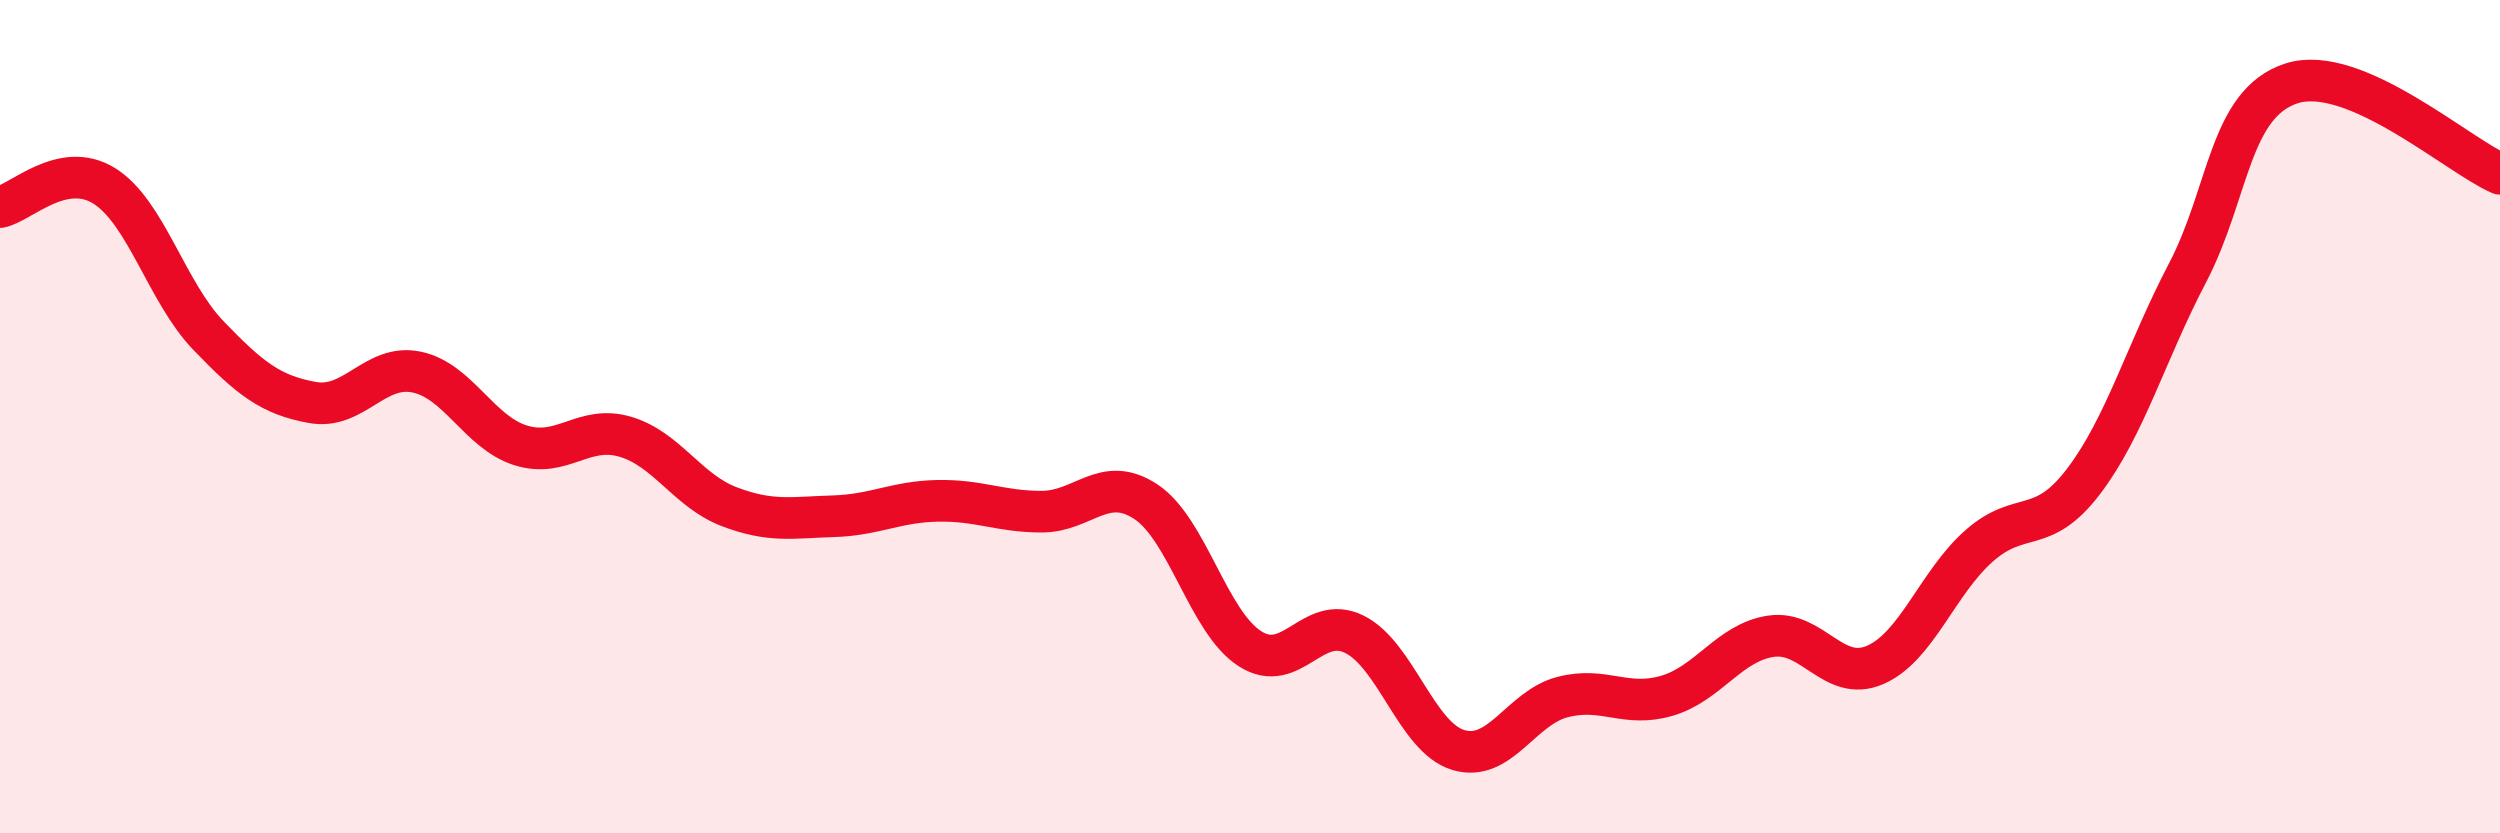
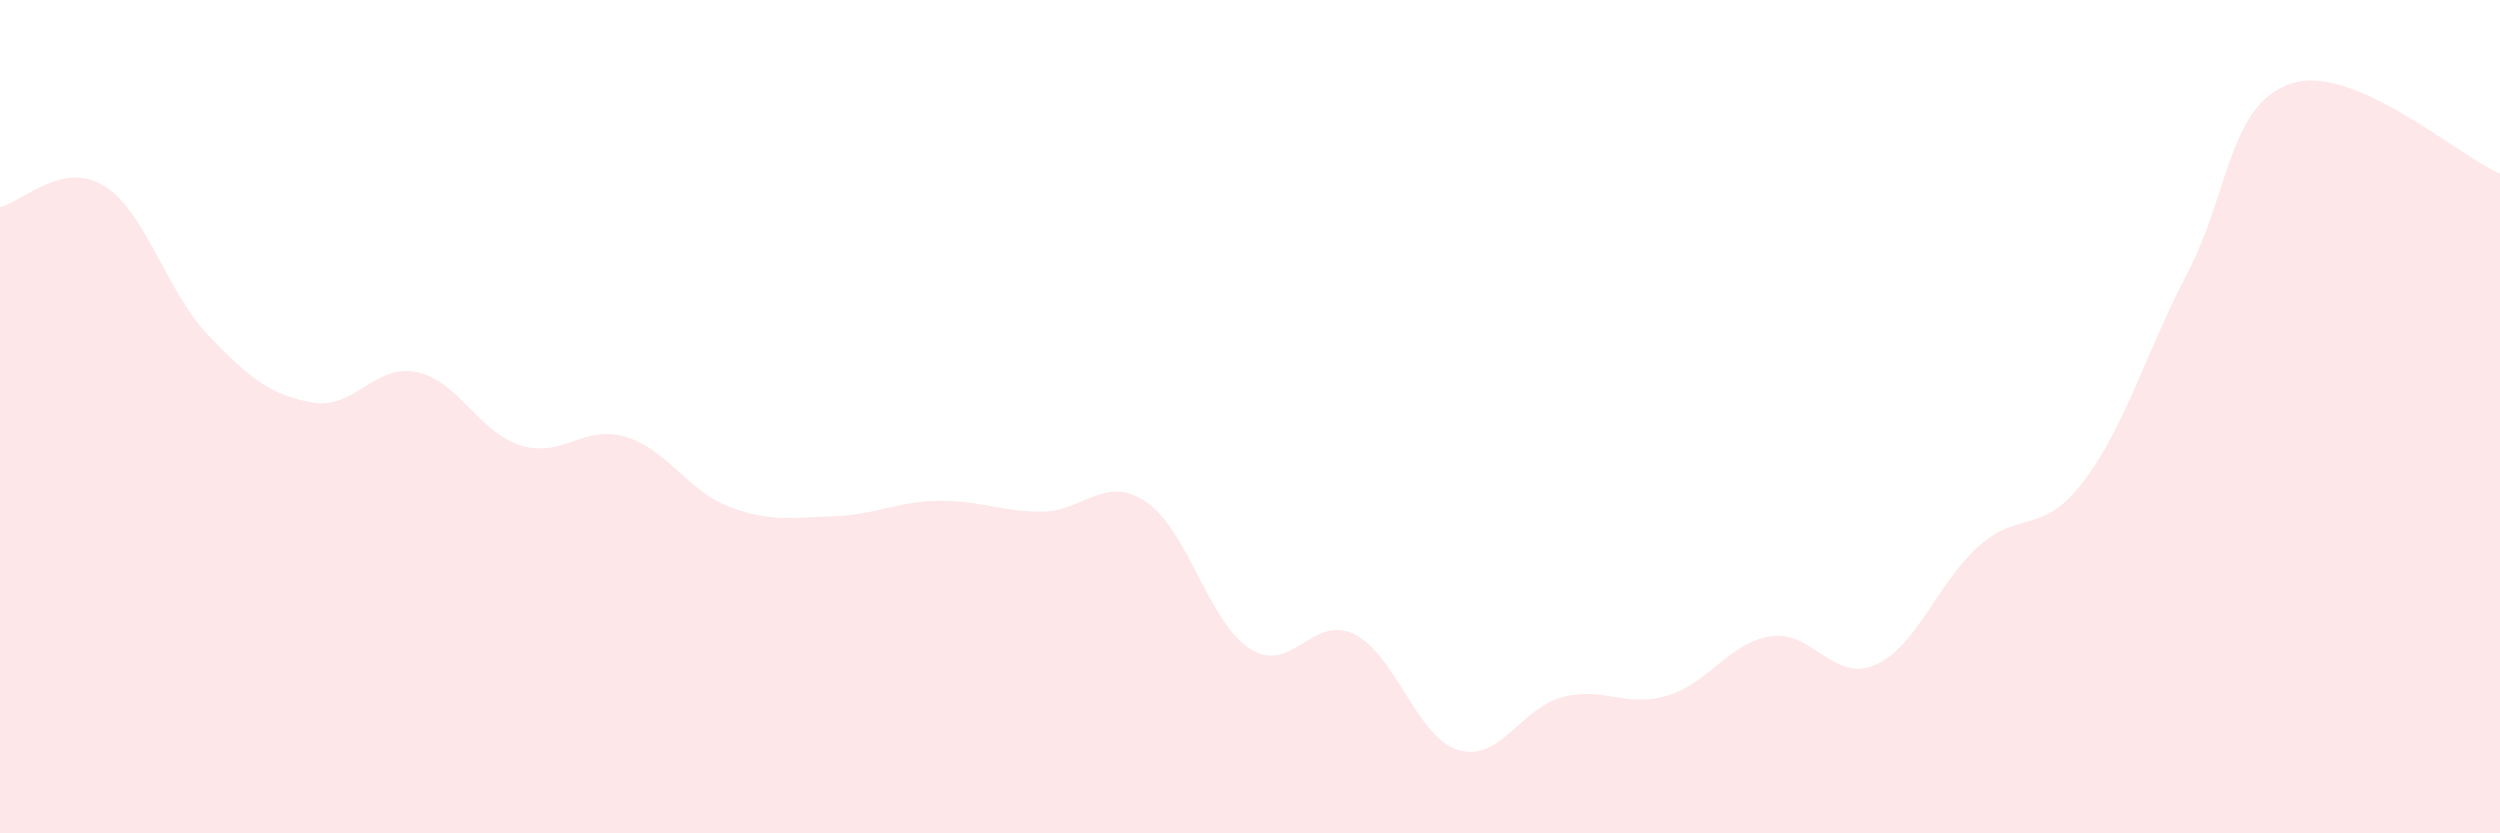
<svg xmlns="http://www.w3.org/2000/svg" width="60" height="20" viewBox="0 0 60 20">
  <path d="M 0,4.97 C 0.5,4.87 1.5,3.84 2.5,4.46 C 3.5,5.08 4,7.01 5,8.05 C 6,9.09 6.5,9.48 7.5,9.66 C 8.5,9.84 9,8.72 10,8.93 C 11,9.14 11.5,10.38 12.5,10.69 C 13.5,11 14,10.19 15,10.48 C 16,10.77 16.5,11.78 17.5,12.16 C 18.5,12.54 19,12.42 20,12.39 C 21,12.36 21.5,12.04 22.5,12.02 C 23.5,12 24,12.28 25,12.28 C 26,12.28 26.5,11.38 27.5,12.04 C 28.5,12.7 29,14.93 30,15.57 C 31,16.21 31.5,14.73 32.5,15.22 C 33.5,15.71 34,17.7 35,18 C 36,18.3 36.5,16.99 37.5,16.73 C 38.5,16.47 39,16.99 40,16.7 C 41,16.41 41.5,15.42 42.5,15.27 C 43.5,15.12 44,16.39 45,15.96 C 46,15.53 46.5,13.98 47.5,13.1 C 48.5,12.22 49,12.87 50,11.56 C 51,10.25 51.5,8.46 52.5,6.55 C 53.5,4.64 53.5,2.48 55,2 C 56.5,1.52 59,3.74 60,4.17L60 20L0 20Z" fill="#EB0A25" opacity="0.1" stroke-linecap="round" stroke-linejoin="round" />
-   <path d="M 0,4.97 C 0.5,4.87 1.5,3.84 2.5,4.46 C 3.5,5.08 4,7.01 5,8.05 C 6,9.09 6.5,9.48 7.5,9.66 C 8.5,9.84 9,8.72 10,8.93 C 11,9.14 11.5,10.38 12.5,10.69 C 13.5,11 14,10.19 15,10.48 C 16,10.77 16.5,11.78 17.5,12.16 C 18.5,12.54 19,12.42 20,12.39 C 21,12.36 21.5,12.04 22.5,12.02 C 23.5,12 24,12.28 25,12.28 C 26,12.28 26.5,11.38 27.5,12.04 C 28.5,12.7 29,14.93 30,15.57 C 31,16.21 31.5,14.73 32.5,15.22 C 33.5,15.71 34,17.7 35,18 C 36,18.3 36.5,16.99 37.5,16.73 C 38.5,16.47 39,16.99 40,16.7 C 41,16.41 41.5,15.42 42.5,15.27 C 43.5,15.12 44,16.39 45,15.96 C 46,15.53 46.5,13.98 47.5,13.1 C 48.5,12.22 49,12.87 50,11.56 C 51,10.25 51.5,8.46 52.5,6.55 C 53.5,4.64 53.5,2.48 55,2 C 56.5,1.52 59,3.74 60,4.17" stroke="#EB0A25" stroke-width="1" fill="none" stroke-linecap="round" stroke-linejoin="round" />
</svg>